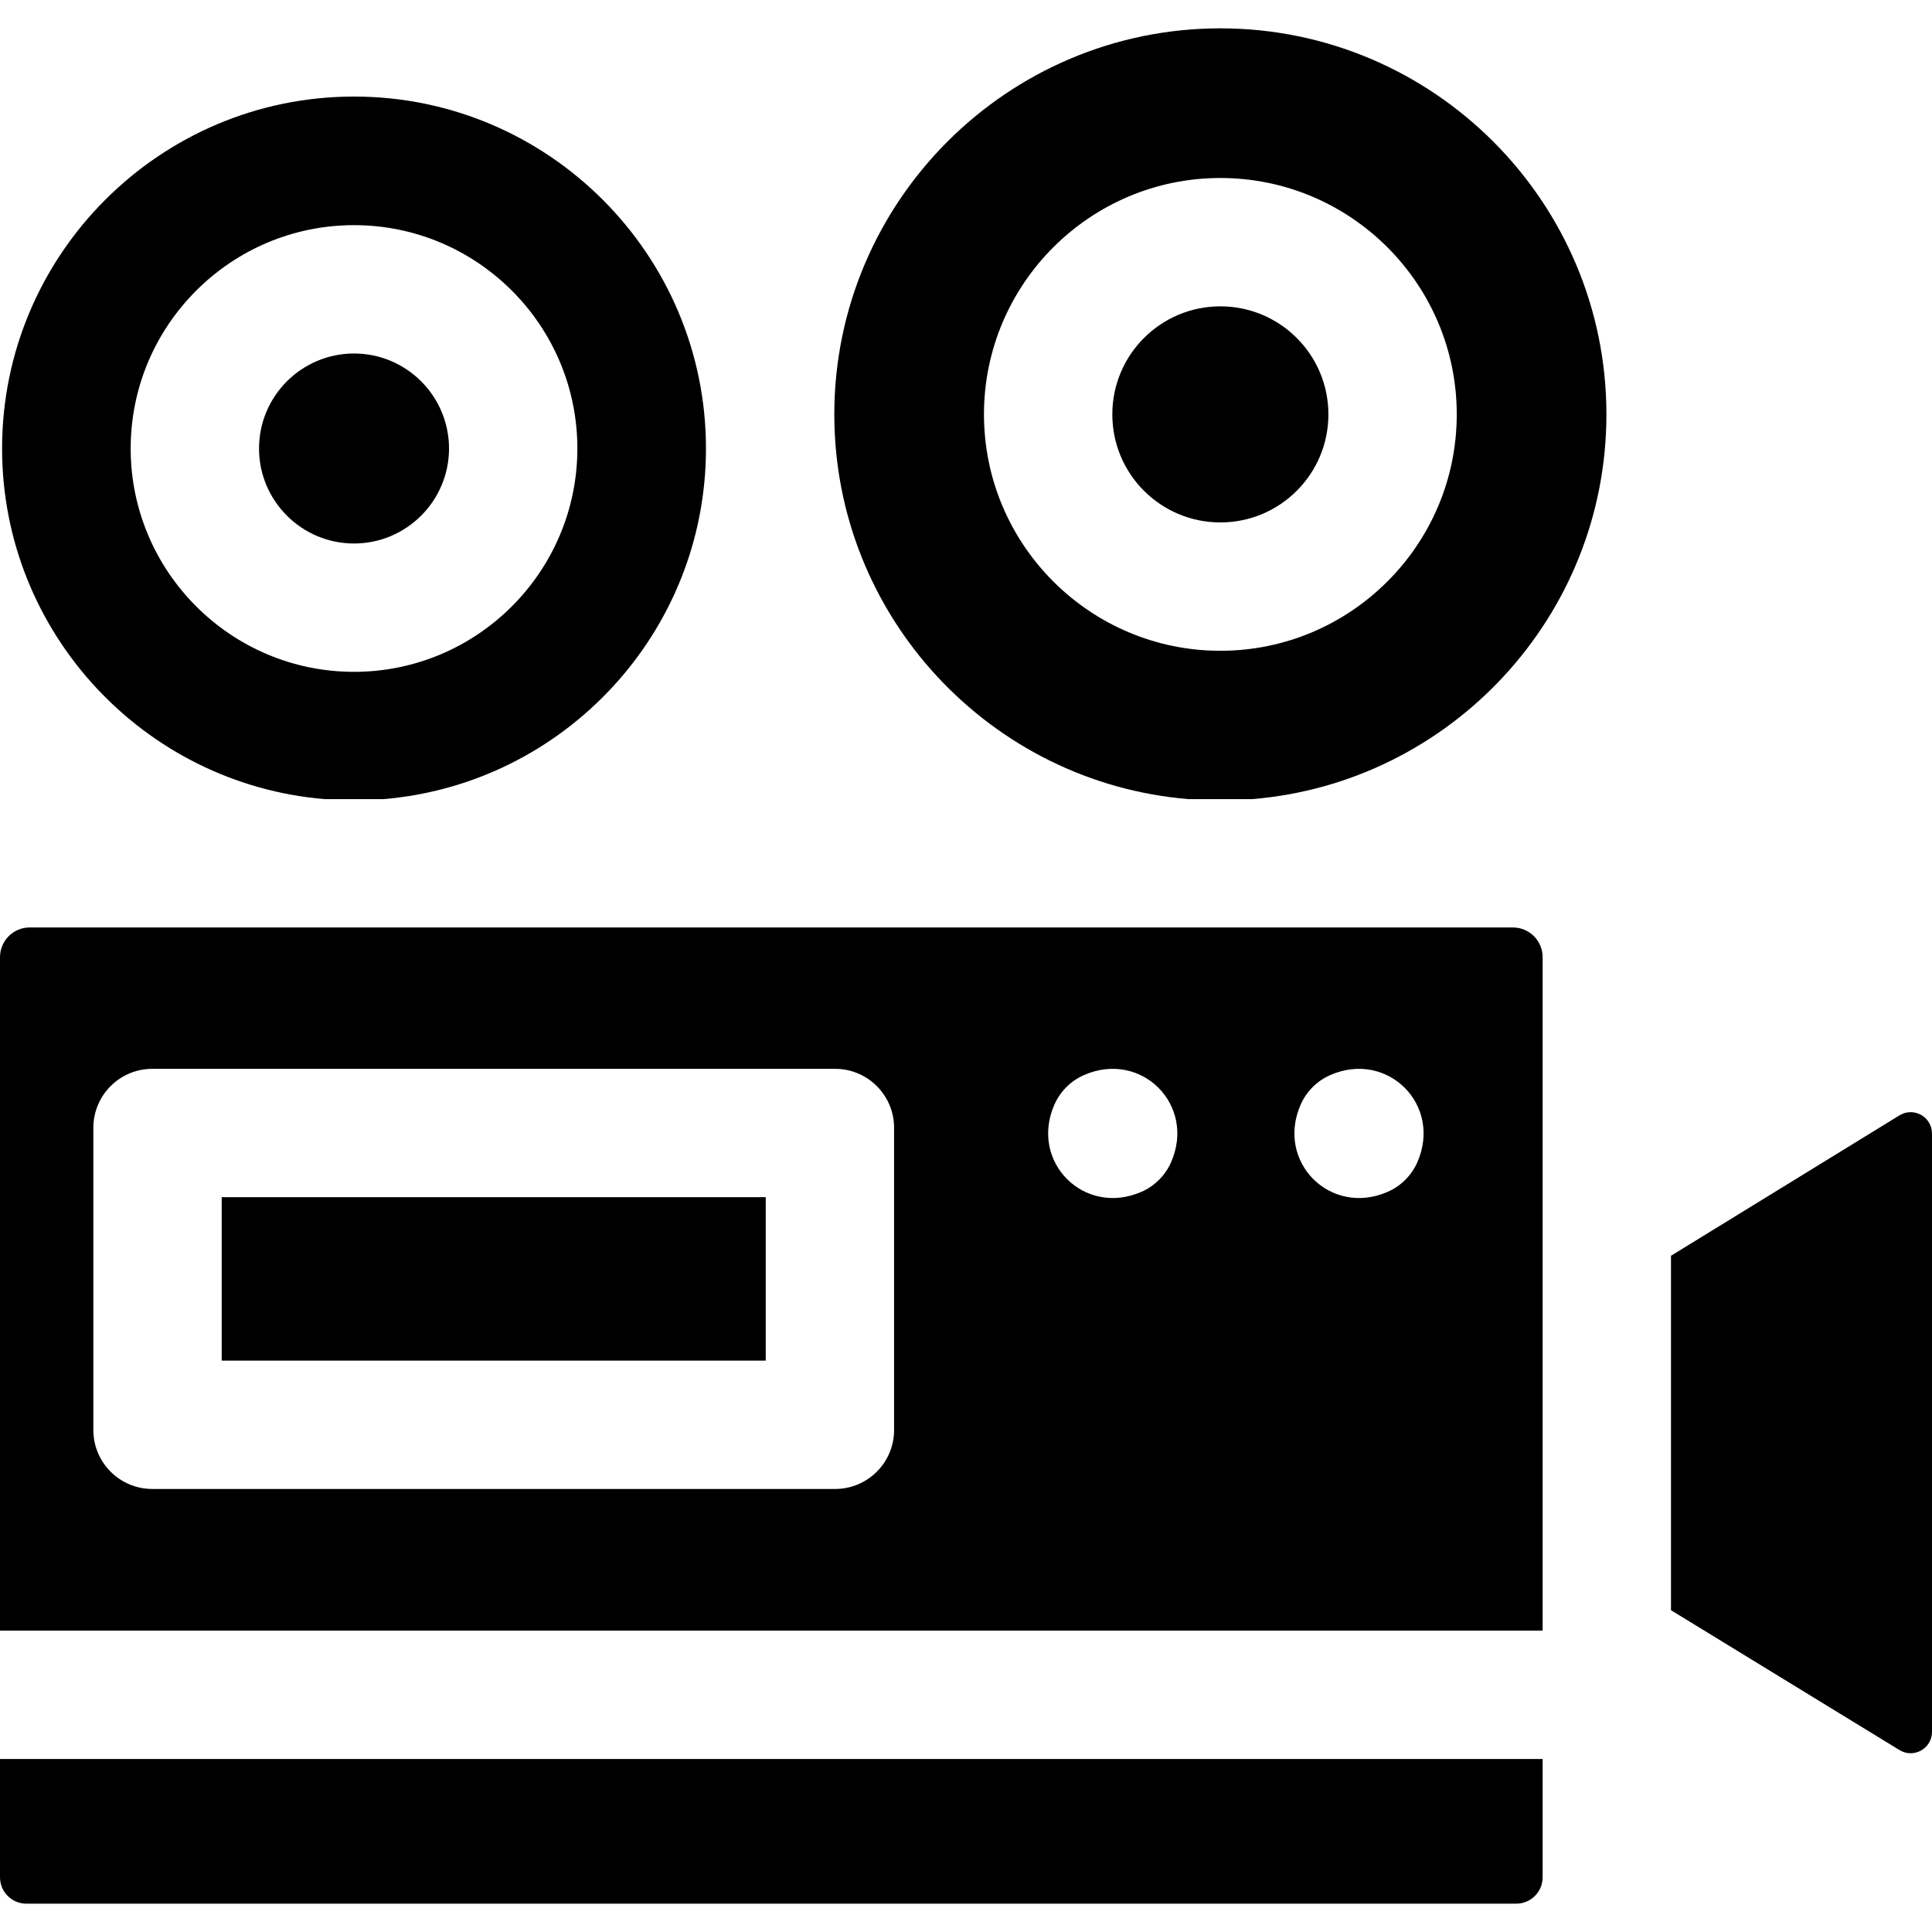
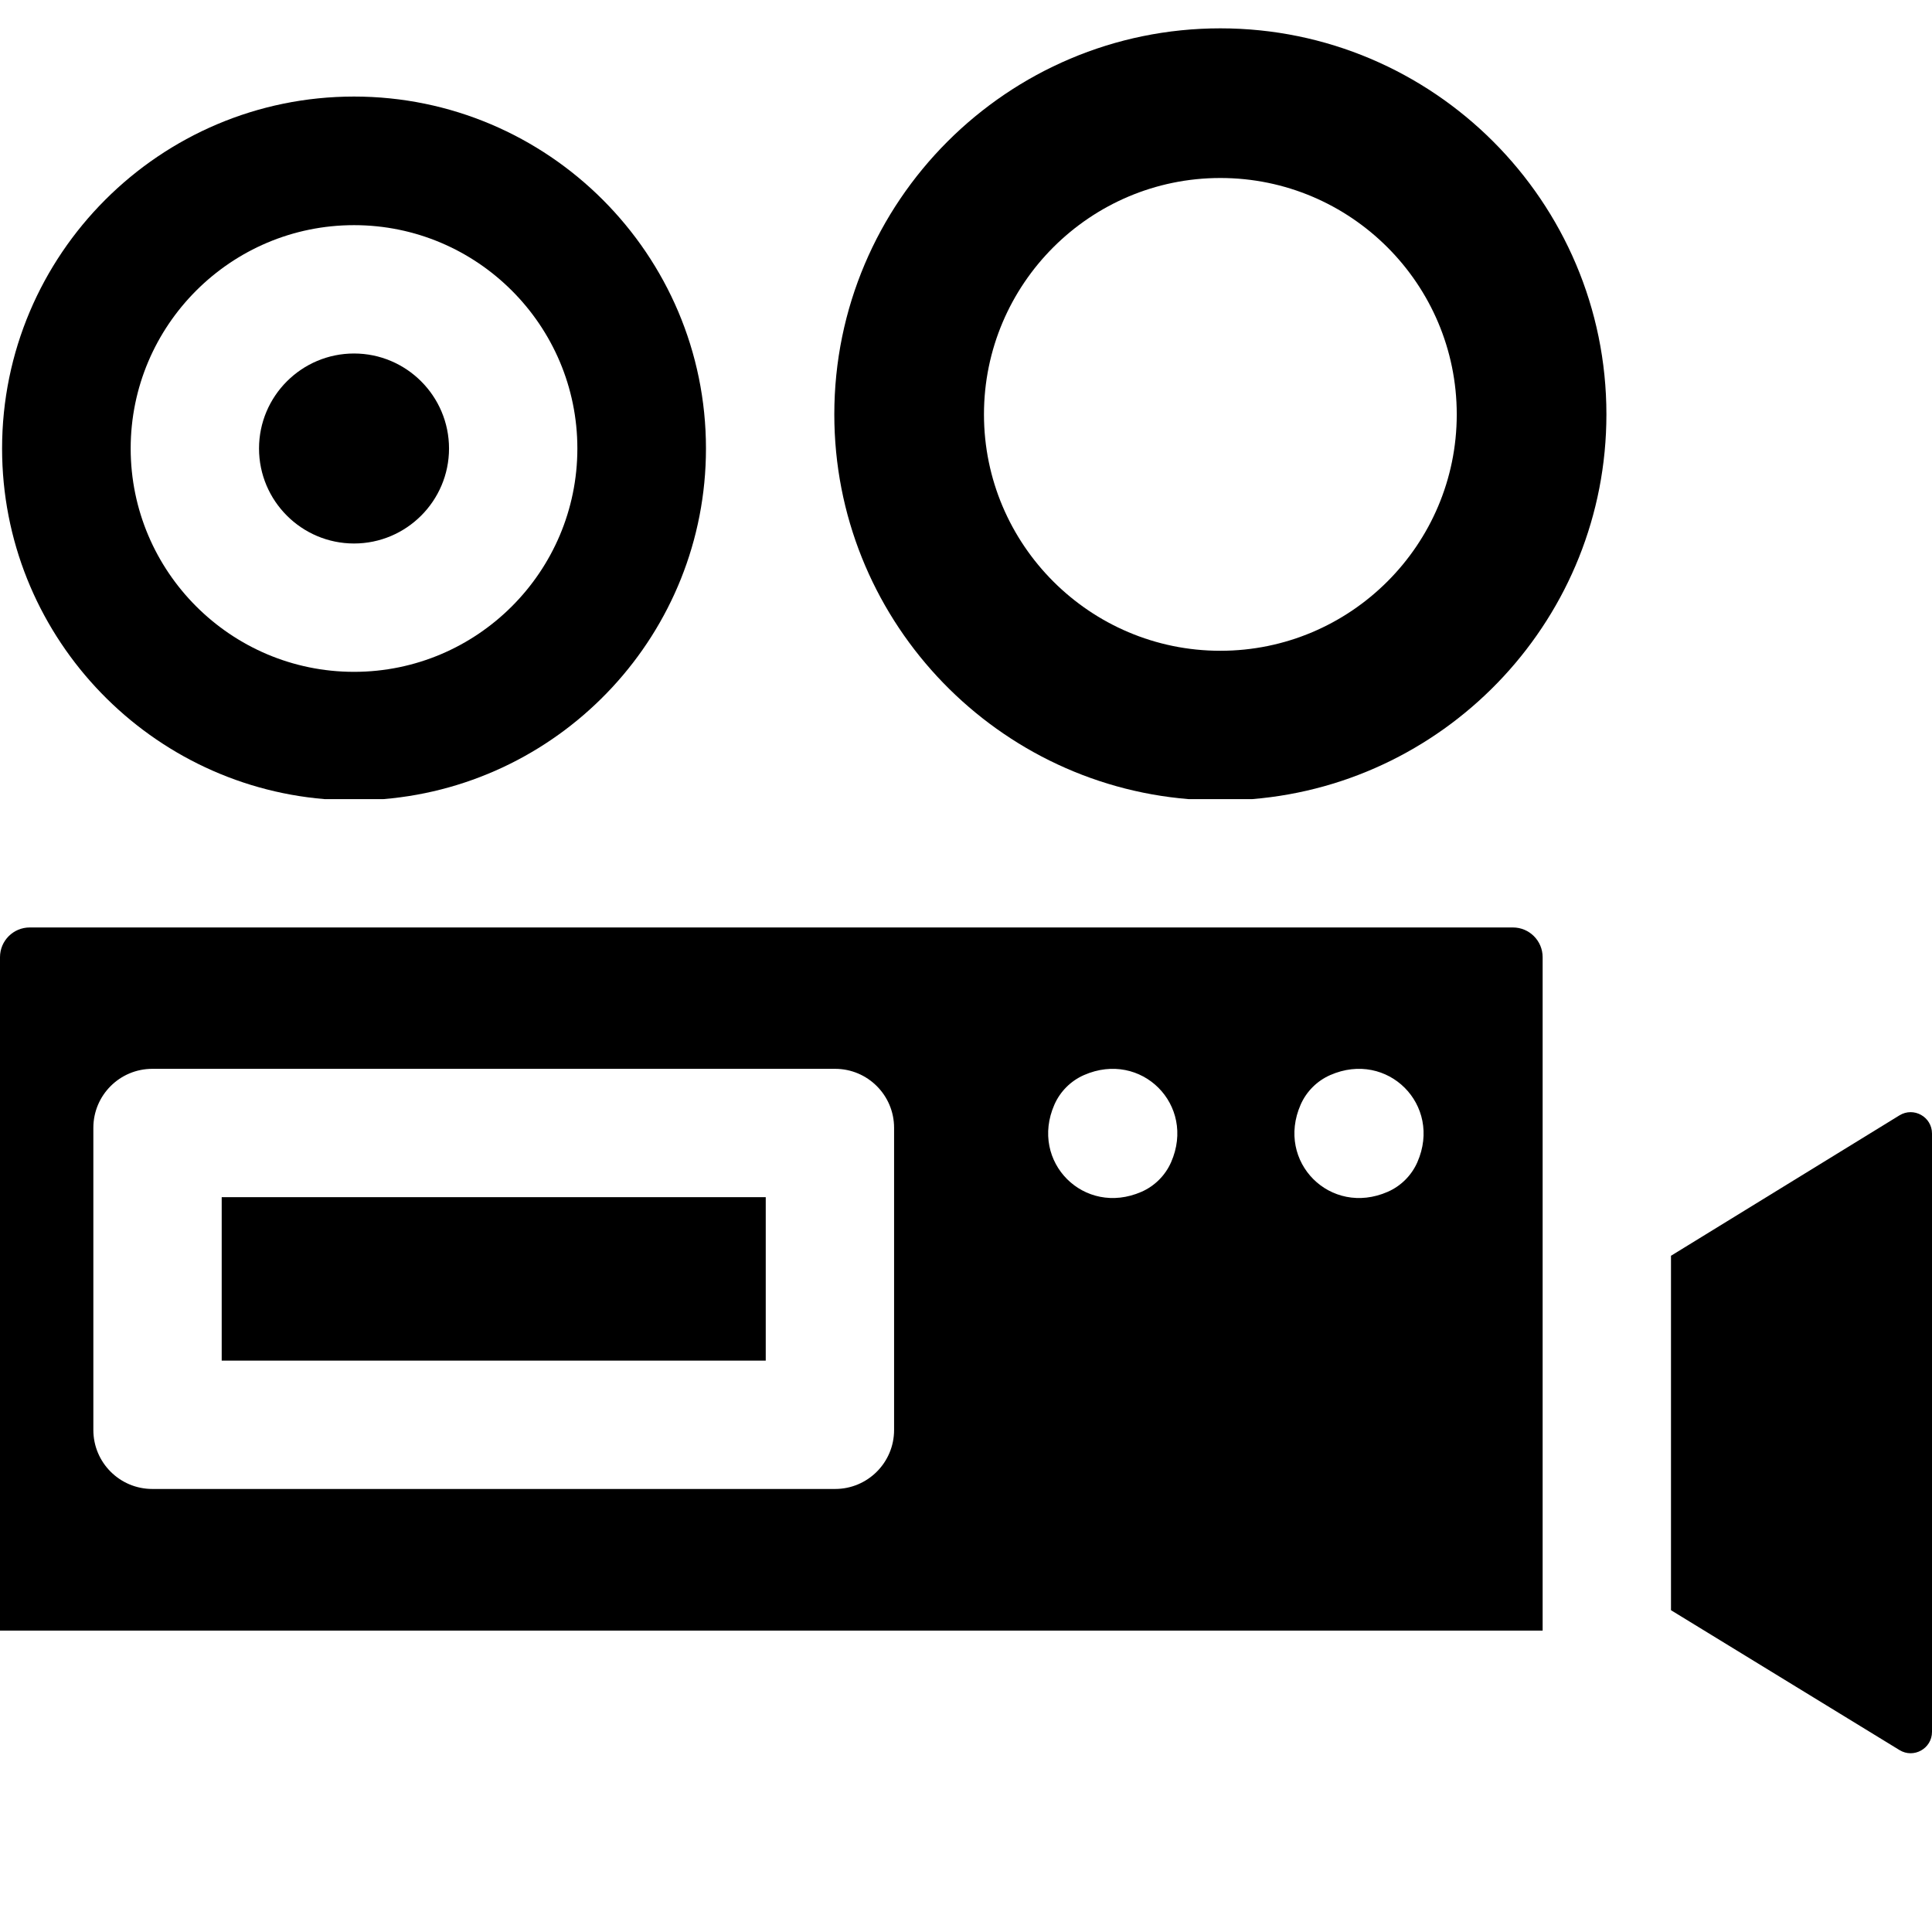
<svg xmlns="http://www.w3.org/2000/svg" id="Layer_1" enable-background="new 0 0 512 512" height="512" viewBox="0 0 512 512" width="512">
  <g>
    <path d="m93.82 25.588c-51.428 0-93.268 41.84-93.268 93.269 0 48.799 37.68 88.938 85.469 92.917h15.598c47.789-3.979 85.469-44.118 85.469-92.917 0-51.429-41.84-93.269-93.268-93.269zm0 152.457c-32.637 0-59.189-26.552-59.189-59.188 0-32.637 26.552-59.189 59.189-59.189s59.188 26.552 59.188 59.189c0 32.636-26.552 59.188-59.188 59.188z" />
    <path d="m93.82 93.681c-13.882 0-25.175 11.294-25.175 25.176 0 13.881 11.294 25.175 25.175 25.175s25.175-11.294 25.175-25.175c-.001-13.883-11.294-25.176-25.175-25.176z" />
    <path d="m323.409 7.51c-56.413 0-102.308 45.895-102.308 102.307 0 53.568 41.386 97.648 93.863 101.956h16.89c52.476-4.309 93.862-48.388 93.862-101.956 0-56.412-45.895-102.307-102.307-102.307zm0 164.953c-34.543 0-62.646-28.103-62.646-62.646s28.103-62.646 62.646-62.646 62.646 28.103 62.646 62.646-28.103 62.646-62.646 62.646z" />
-     <path d="m6.988 504.49h394.839c3.859 0 6.988-3.129 6.988-6.988v-31.354h-408.815v31.355c0 3.858 3.128 6.987 6.988 6.987z" />
-     <circle cx="323.409" cy="109.817" r="28.632" />
    <path d="m512 458.961v-158.559c0-4.426-4.852-7.139-8.622-4.821l-60.549 37.211v93.929l60.558 37.067c3.77 2.308 8.613-.406 8.613-4.827z" />
    <path d="m58.753 317.264h144.176v43.314h-144.176z" />
    <path d="m400.936 245.787h-393.057c-4.351 0-7.879 3.528-7.879 7.879v178.468h408.815v-178.468c0-4.352-3.528-7.879-7.879-7.879zm-163.994 133.174c0 8.632-6.998 15.63-15.63 15.63h-180.942c-8.632 0-15.63-6.998-15.63-15.63v-80.08c0-8.632 6.998-15.63 15.63-15.63h180.942c8.632 0 15.63 6.998 15.63 15.63zm65.565-63.122c-15.171 6.642-29.729-7.915-23.087-23.087 1.53-3.495 4.355-6.32 7.85-7.85 15.172-6.643 29.731 7.916 23.088 23.088-1.531 3.494-4.356 6.319-7.851 7.849zm65.26 0c-15.171 6.642-29.729-7.915-23.087-23.087 1.53-3.495 4.355-6.32 7.85-7.85 15.172-6.643 29.731 7.916 23.088 23.088-1.531 3.494-4.356 6.319-7.851 7.849z" />
  </g>
</svg>